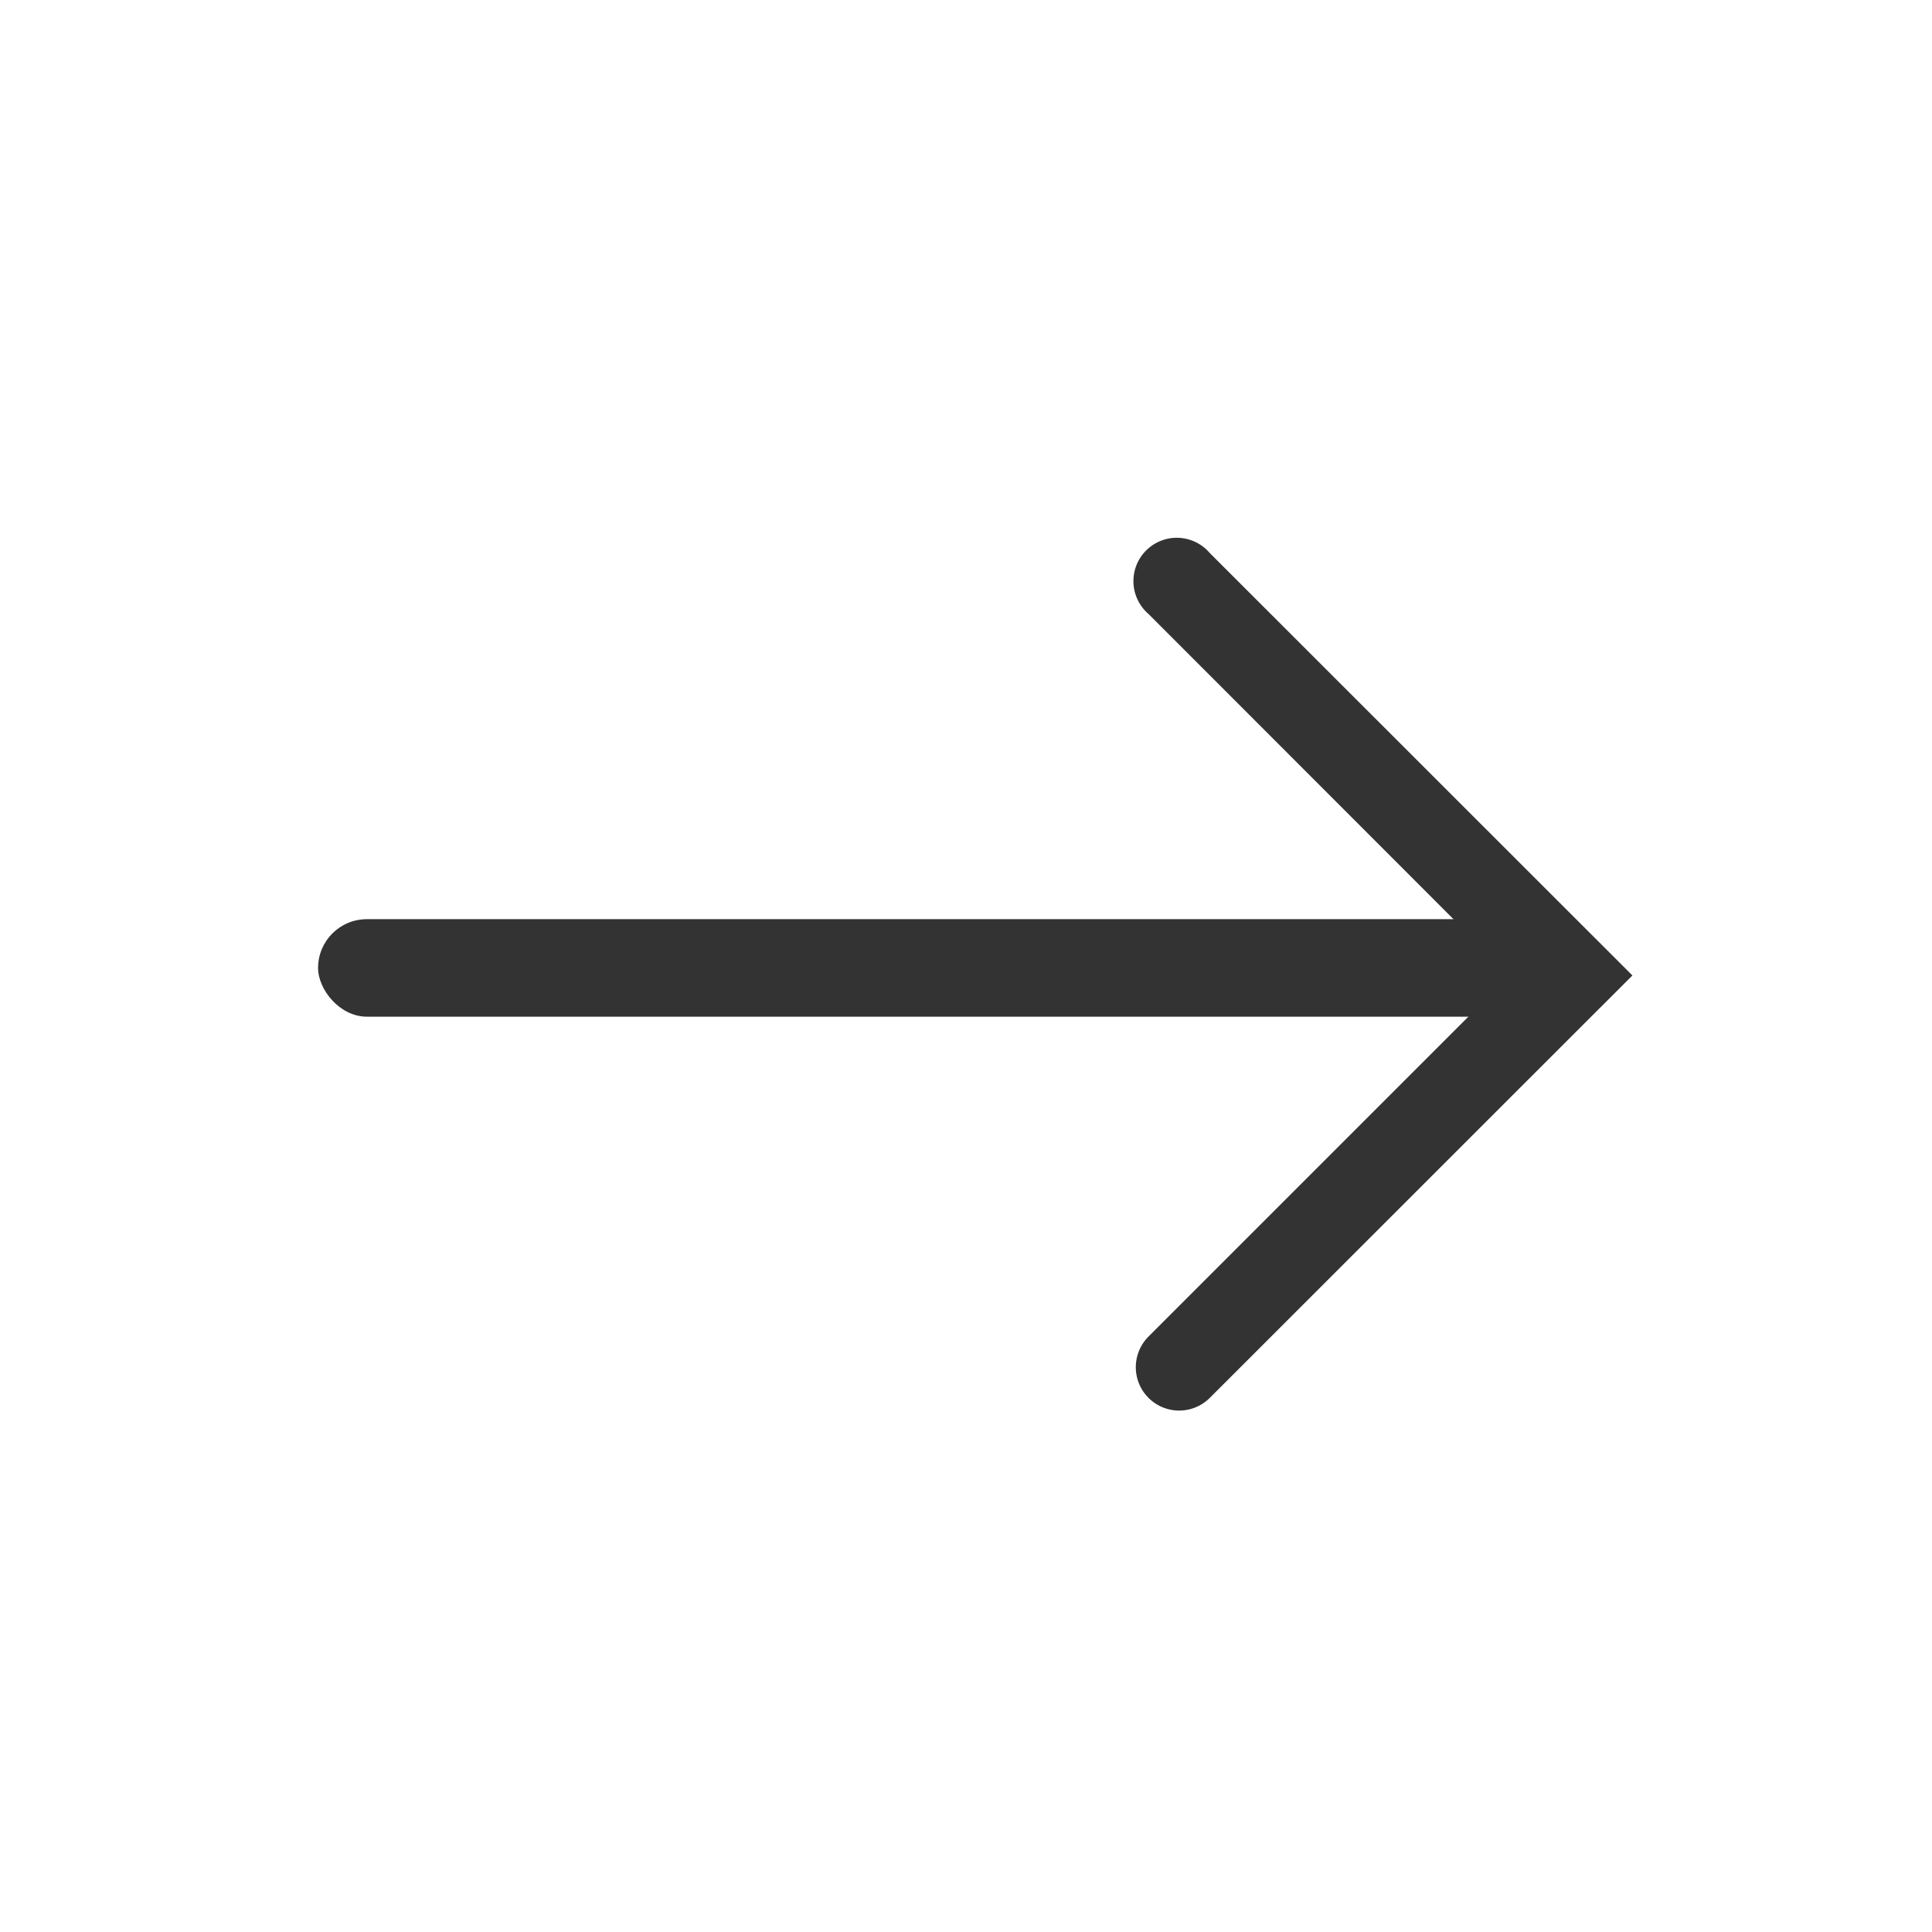
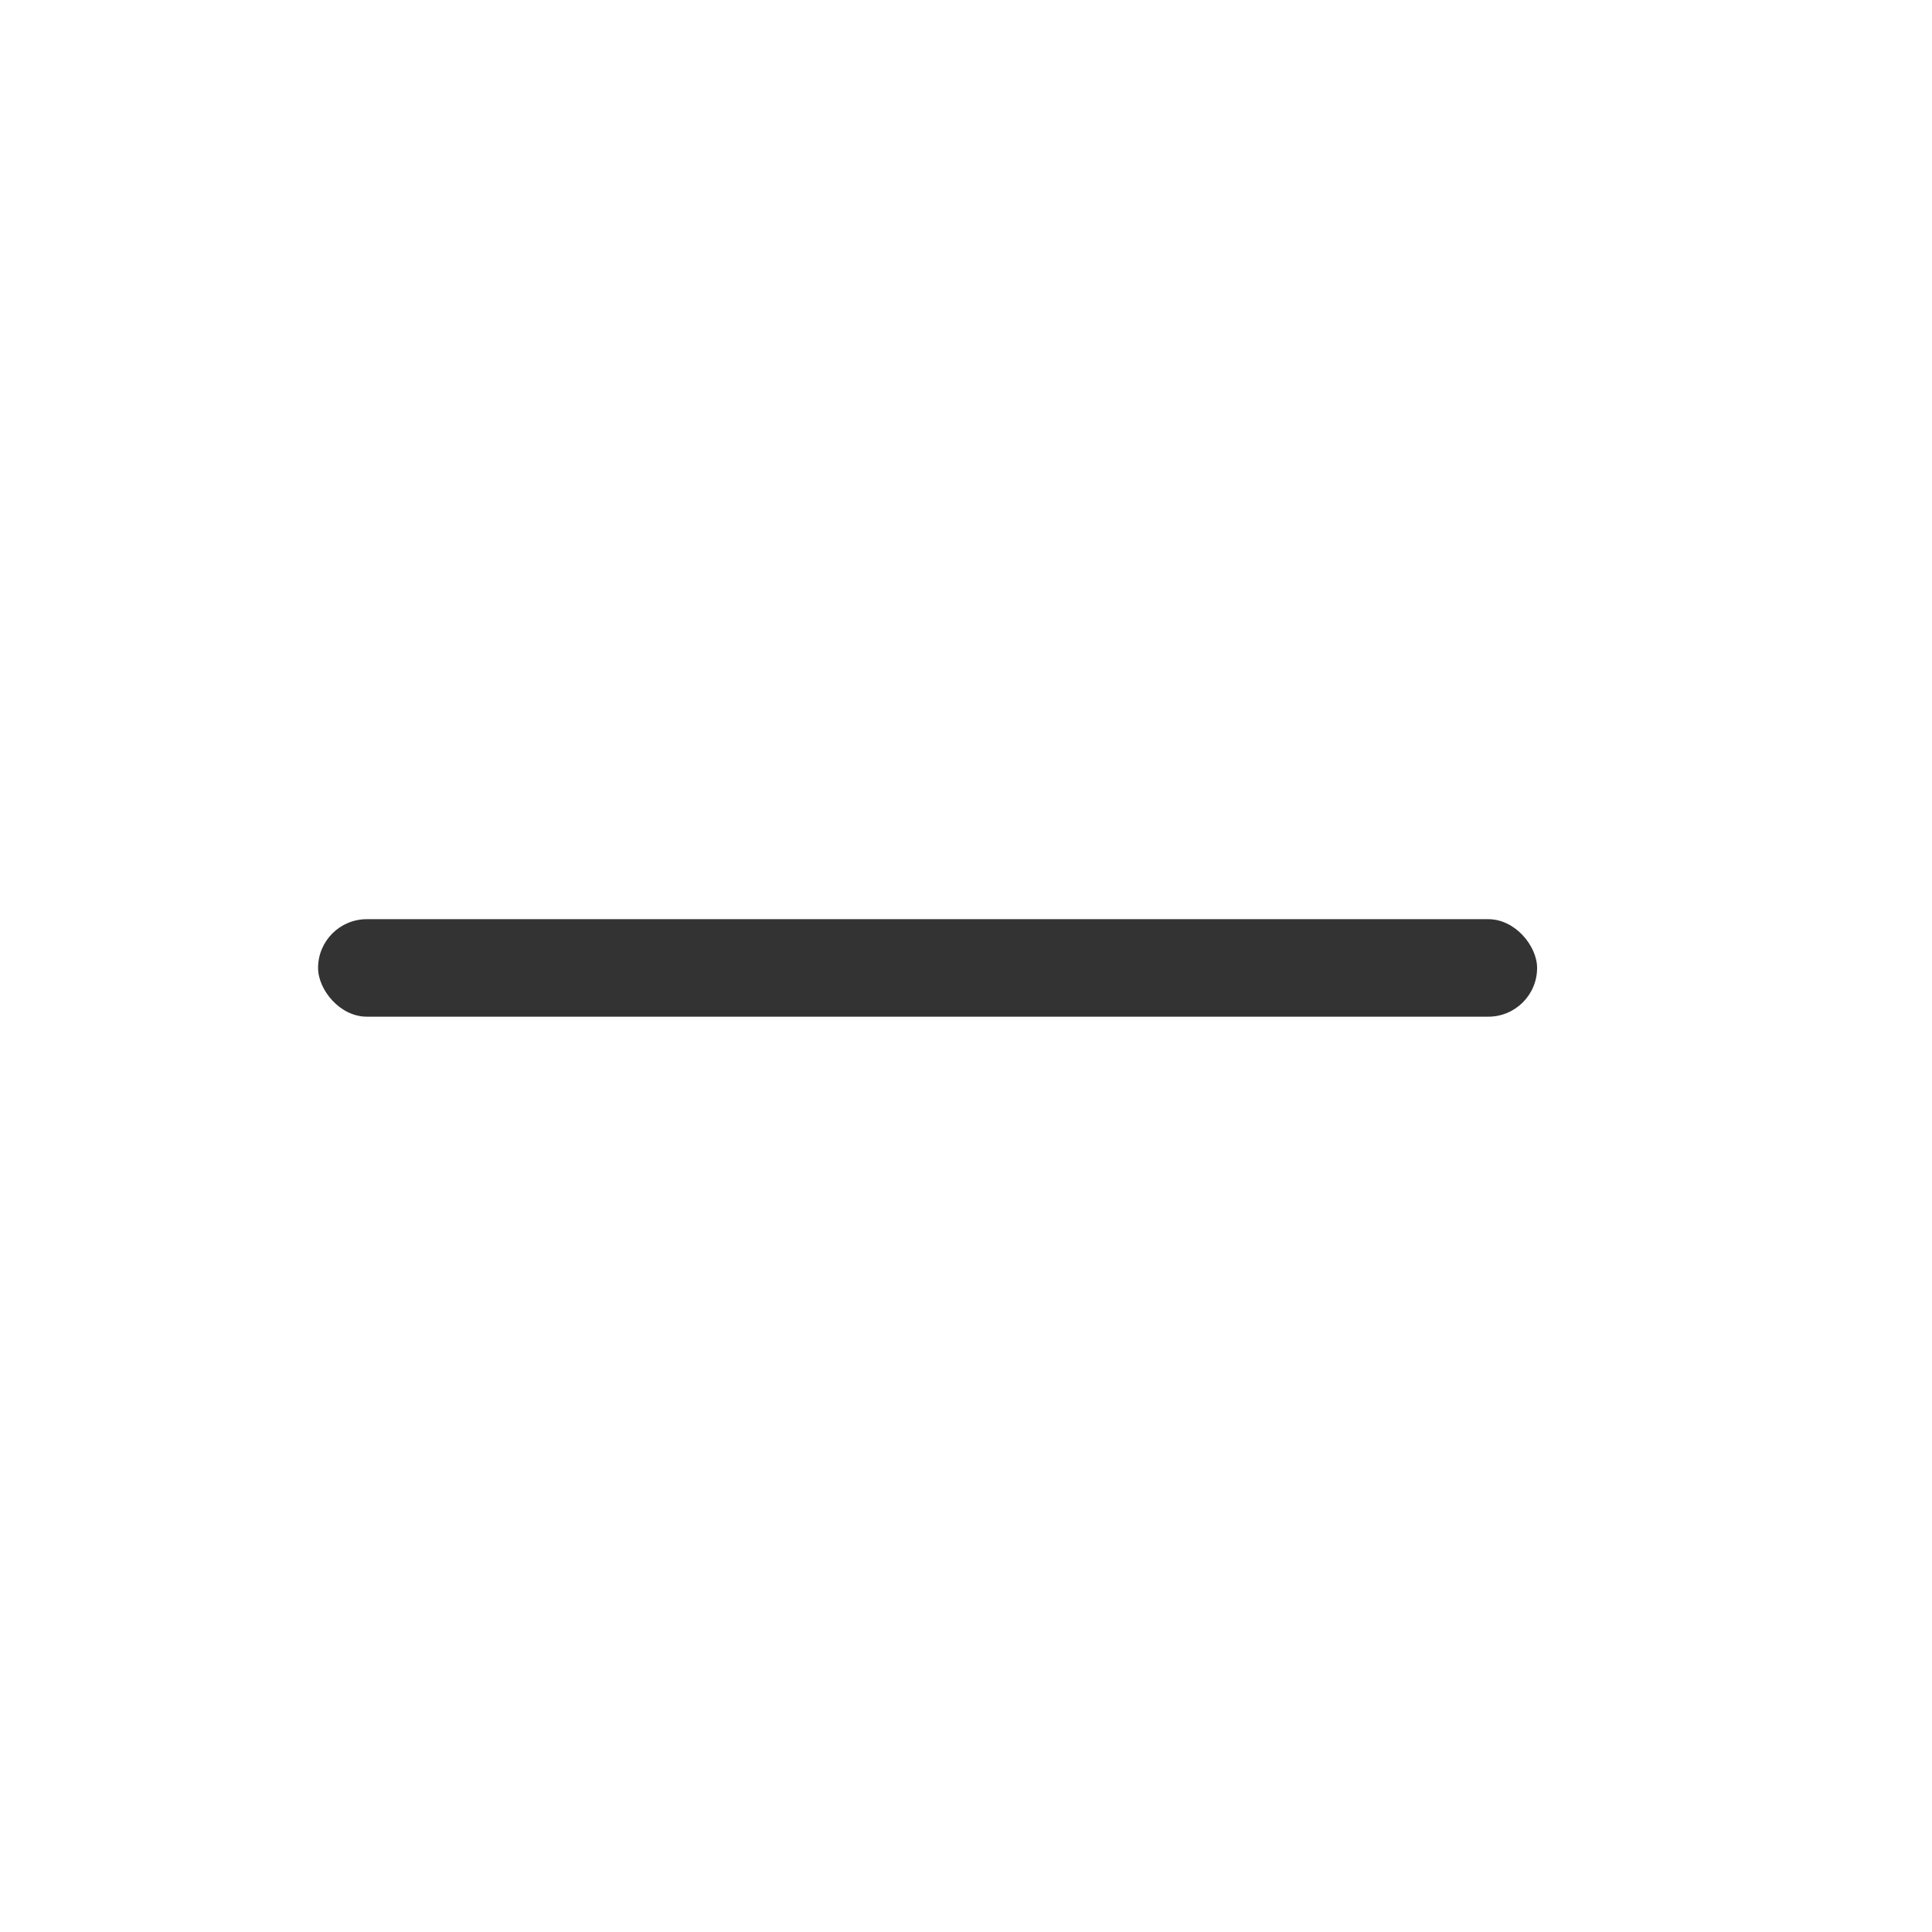
<svg xmlns="http://www.w3.org/2000/svg" width="30" height="30" viewBox="0 0 30 30">
  <defs>
    <style>.a{fill:none;}.b{fill:#333;}</style>
  </defs>
  <g transform="translate(-2.299 0.701)">
-     <circle class="a" cx="15" cy="15" r="15" transform="translate(2.299 -0.701)" />
-     <path class="b" d="M7.238,7.237l.476-.476L1.15.2A.673.673,0,1,0,.2,1.148L5.808,6.76.2,12.368a.673.673,0,0,0,.952.952L7.21,7.264l.028-.026Z" transform="translate(19.933 7.685)" />
    <rect class="b" width="18.929" height="1.514" rx="0.757" transform="translate(7.238 13.572)" />
  </g>
</svg>